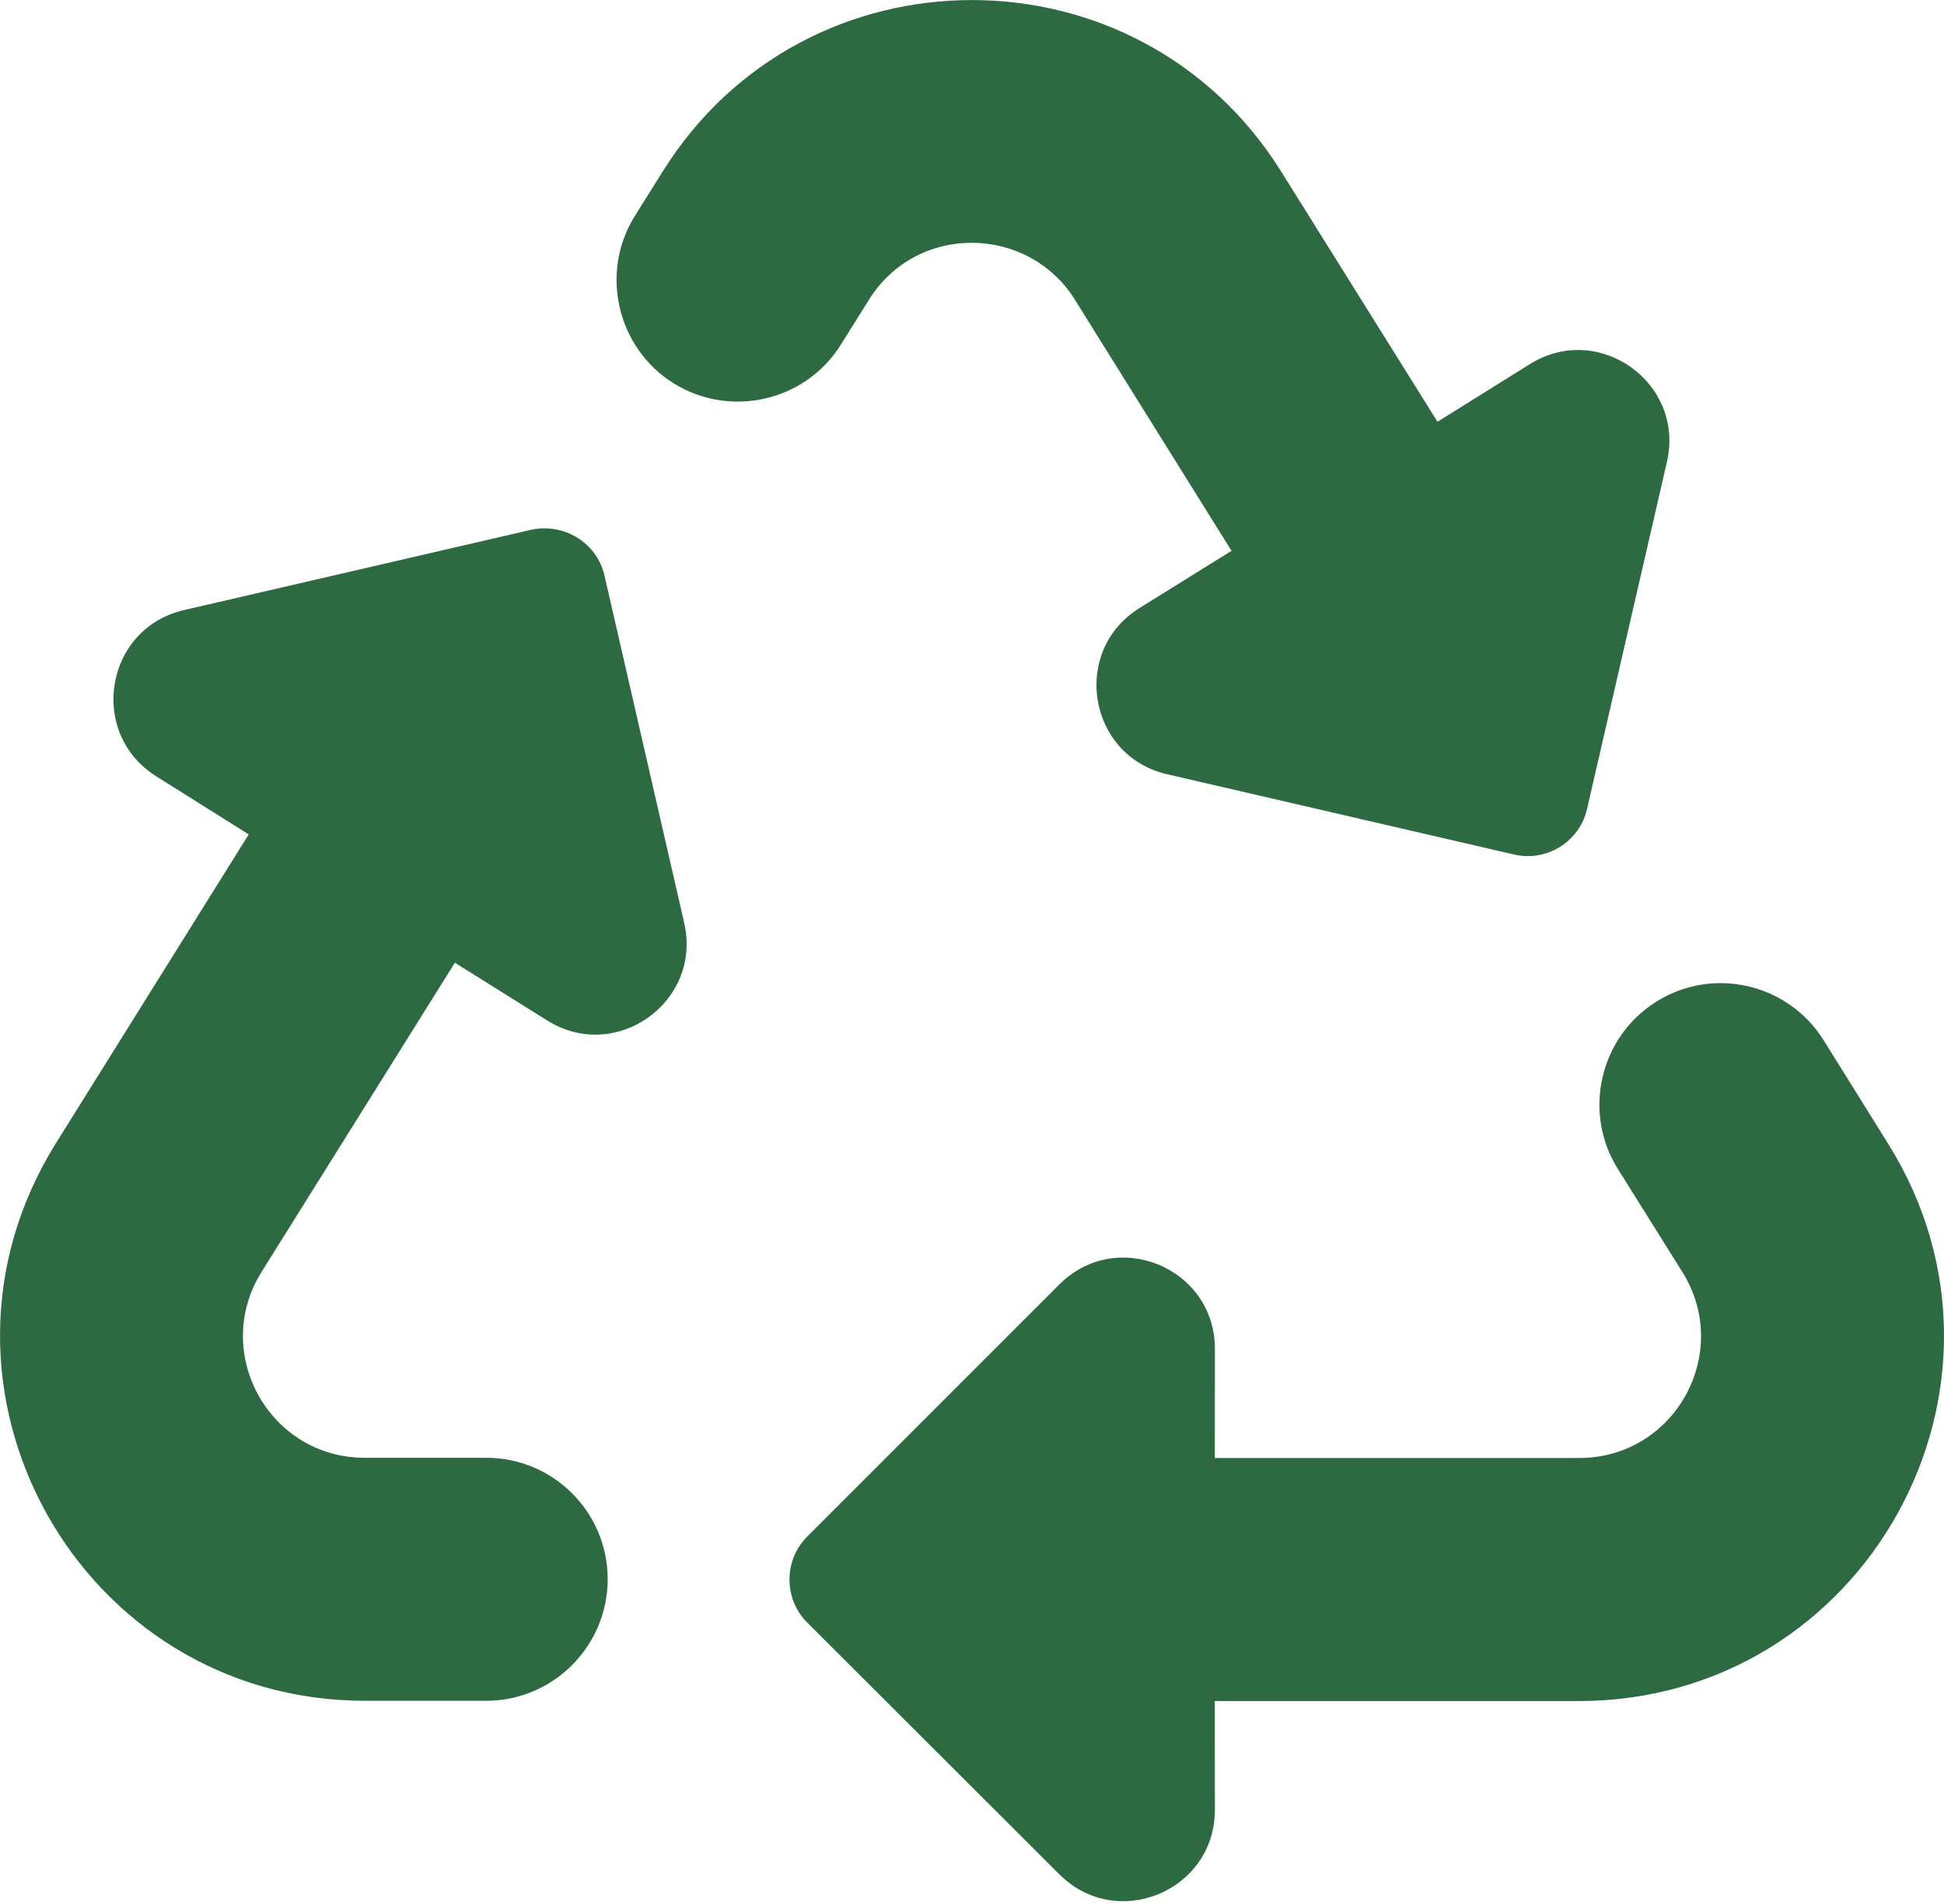
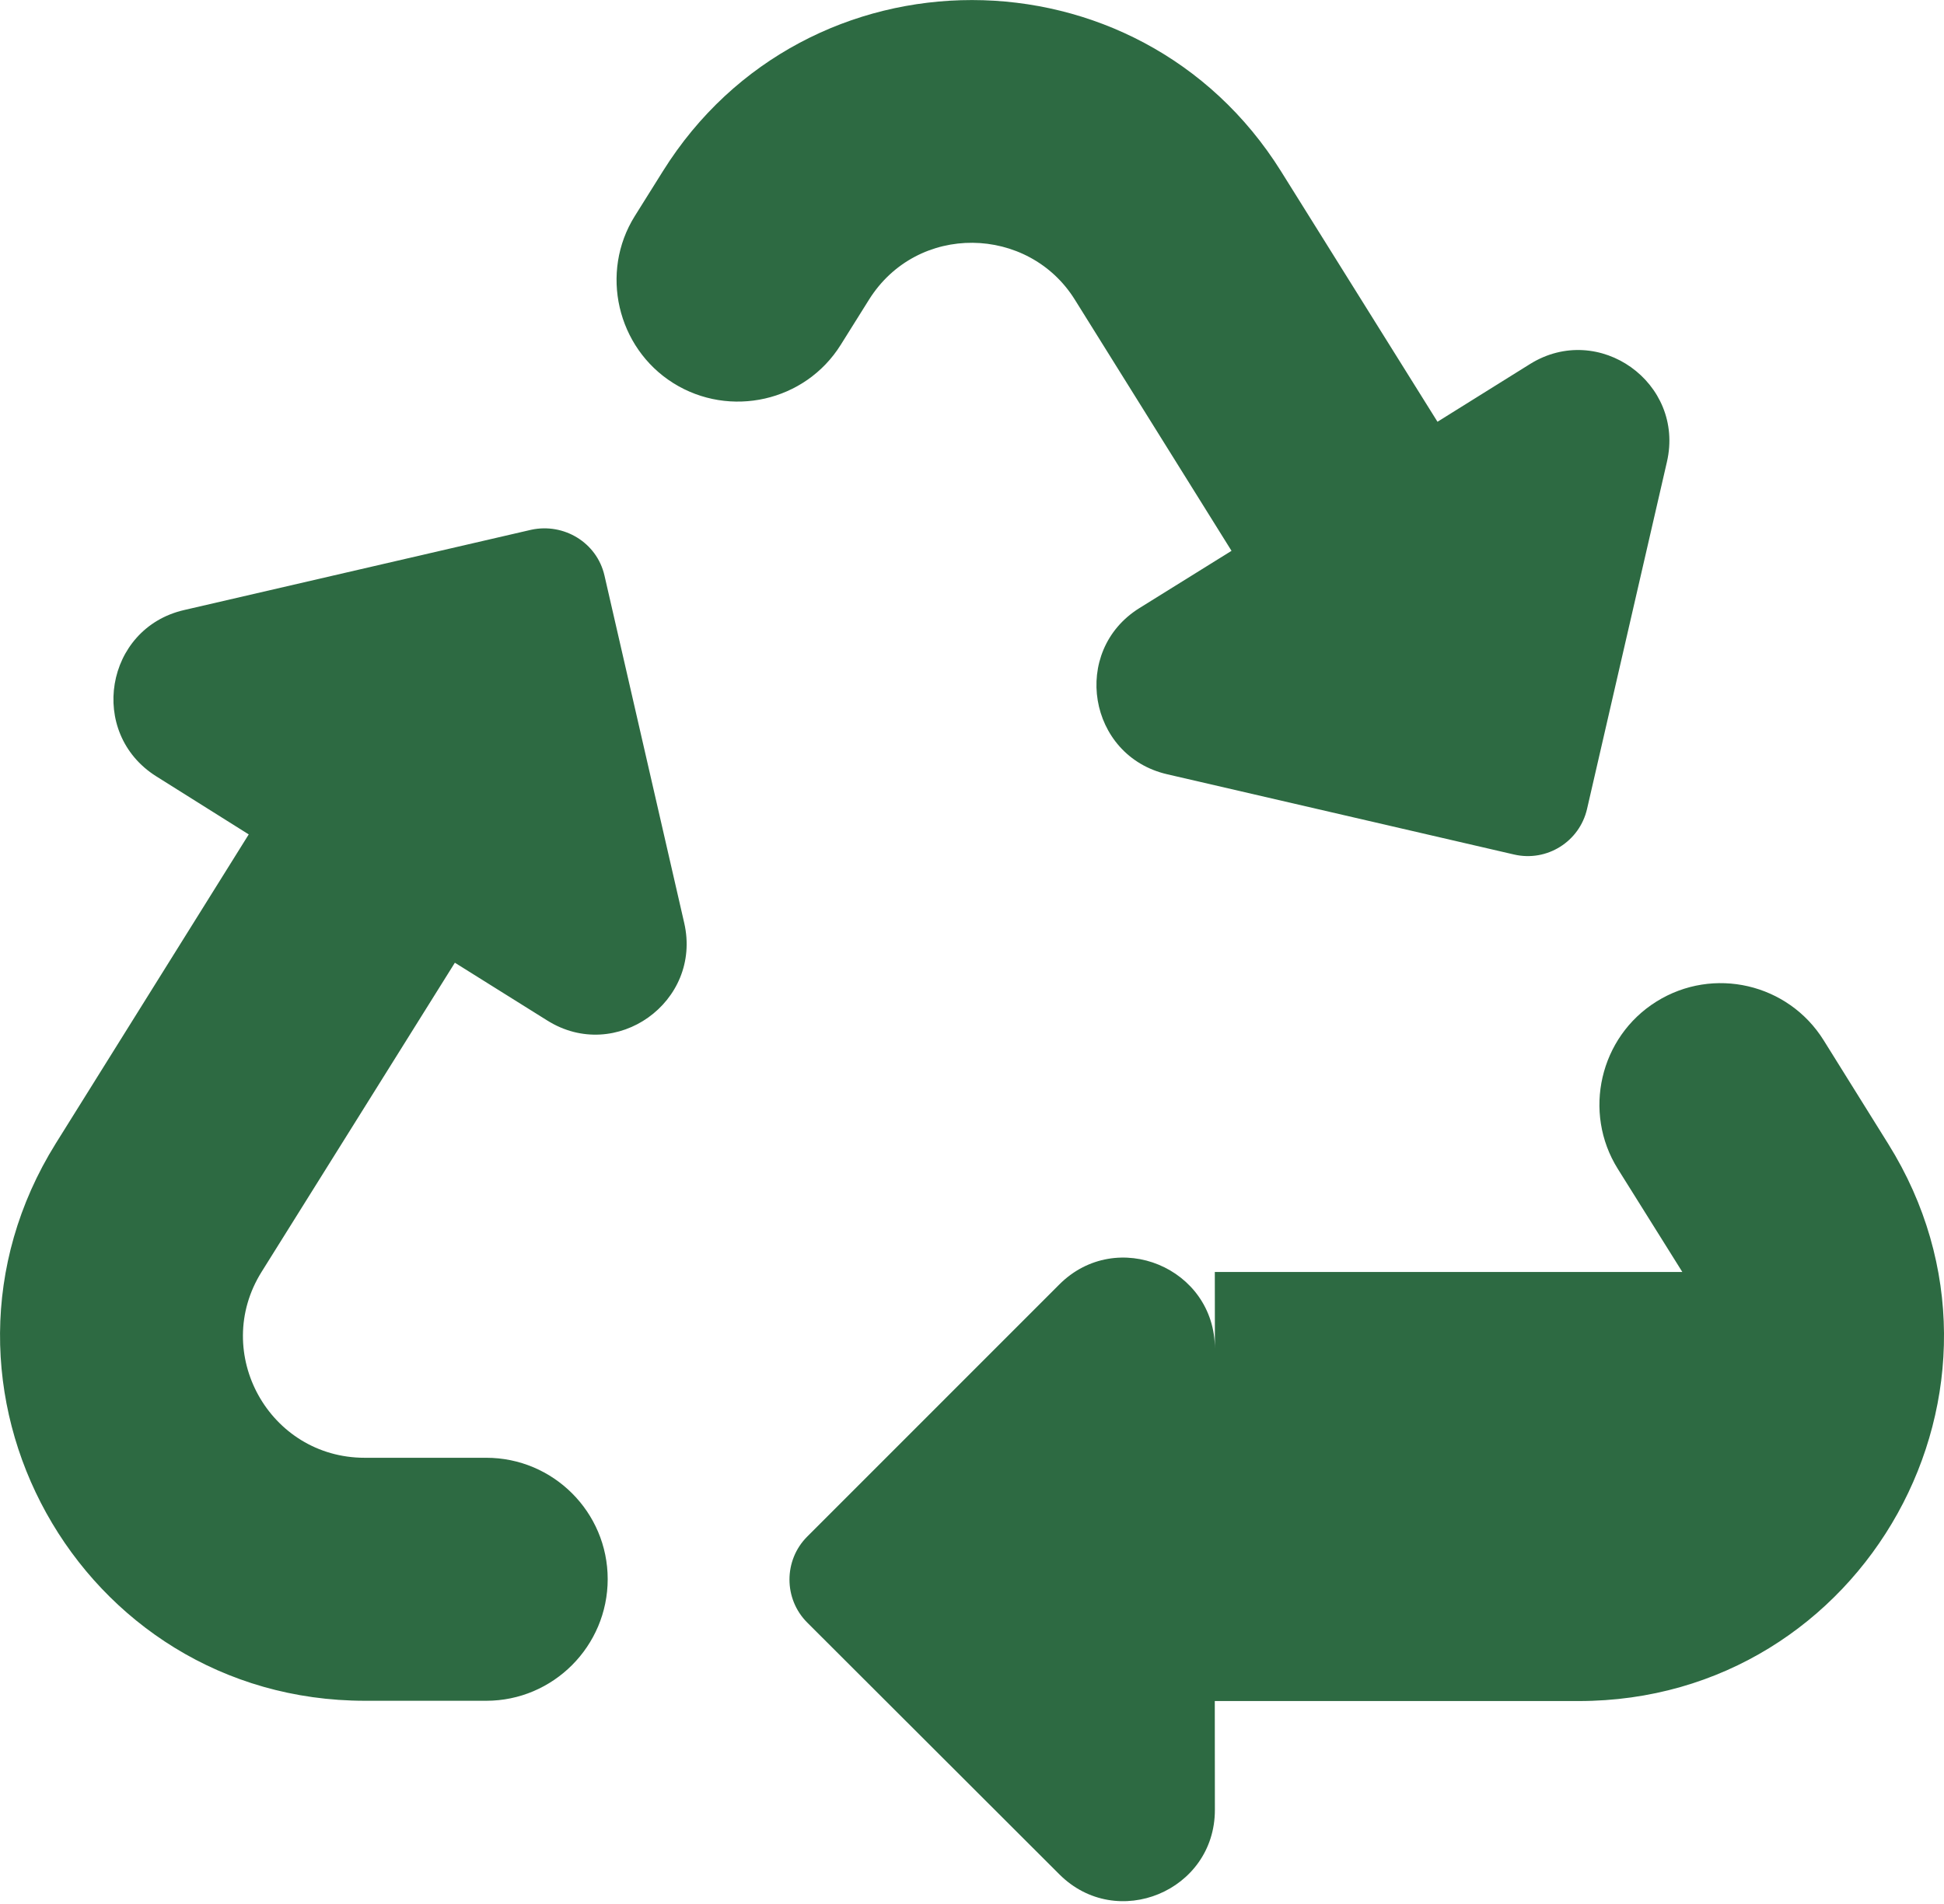
<svg xmlns="http://www.w3.org/2000/svg" width="292" height="286" viewBox="0 0 292 286" fill="none">
-   <path d="M102.77 138.643C105.508 150.506 92.505 159.802 82.182 153.3L68.324 144.632L39.295 191.072C31.692 203.231 40.438 219.006 54.779 219.006H73.04C83.1 219.006 91.279 227.173 91.279 237.233C91.279 247.294 83.1 255.512 73.04 255.512H54.836C11.857 255.512 -14.343 208.267 8.372 171.79L37.361 125.355L23.468 116.629C13.14 110.128 15.775 94.387 27.649 91.65L79.793 79.588C84.692 78.532 89.653 81.498 90.794 86.46L102.77 138.643V138.643ZM161.456 45.032L184.981 82.753L171.151 91.353C160.794 97.803 163.412 113.561 175.302 116.316L227.428 128.378C232.345 129.515 237.255 126.446 238.384 121.528L250.383 69.385C253.114 57.516 240.146 48.255 229.812 54.693L215.919 63.362L192.424 25.744C170.991 -8.554 121.02 -8.577 99.577 25.709L95.356 32.451C90.052 40.92 92.676 52.23 101.117 57.545C109.626 62.882 120.946 60.331 126.273 51.819L130.517 45.038C137.788 33.409 154.498 33.837 161.456 45.032ZM283.616 171.835L273.927 156.289C268.602 147.746 257.354 145.133 248.81 150.466C240.29 155.78 237.678 167.091 243.005 175.605L252.694 191.089C260.308 203.248 251.563 219.035 237.216 219.035H182.472L182.485 202.644C182.485 190.451 167.742 184.342 159.119 192.966L121.245 230.851C117.696 234.4 117.696 240.21 121.247 243.758L159.128 281.592C167.751 290.204 182.482 284.094 182.482 271.908L182.468 255.552H237.138C280.138 255.557 306.372 208.278 283.616 171.835Z" fill="#2D6A42" />
+   <path d="M102.77 138.643C105.508 150.506 92.505 159.802 82.182 153.3L68.324 144.632L39.295 191.072C31.692 203.231 40.438 219.006 54.779 219.006H73.04C83.1 219.006 91.279 227.173 91.279 237.233C91.279 247.294 83.1 255.512 73.04 255.512H54.836C11.857 255.512 -14.343 208.267 8.372 171.79L37.361 125.355L23.468 116.629C13.14 110.128 15.775 94.387 27.649 91.65L79.793 79.588C84.692 78.532 89.653 81.498 90.794 86.46L102.77 138.643V138.643ZM161.456 45.032L184.981 82.753L171.151 91.353C160.794 97.803 163.412 113.561 175.302 116.316L227.428 128.378C232.345 129.515 237.255 126.446 238.384 121.528L250.383 69.385C253.114 57.516 240.146 48.255 229.812 54.693L215.919 63.362L192.424 25.744C170.991 -8.554 121.02 -8.577 99.577 25.709L95.356 32.451C90.052 40.92 92.676 52.23 101.117 57.545C109.626 62.882 120.946 60.331 126.273 51.819L130.517 45.038C137.788 33.409 154.498 33.837 161.456 45.032ZM283.616 171.835L273.927 156.289C268.602 147.746 257.354 145.133 248.81 150.466C240.29 155.78 237.678 167.091 243.005 175.605L252.694 191.089H182.472L182.485 202.644C182.485 190.451 167.742 184.342 159.119 192.966L121.245 230.851C117.696 234.4 117.696 240.21 121.247 243.758L159.128 281.592C167.751 290.204 182.482 284.094 182.482 271.908L182.468 255.552H237.138C280.138 255.557 306.372 208.278 283.616 171.835Z" fill="#2D6A42" />
</svg>